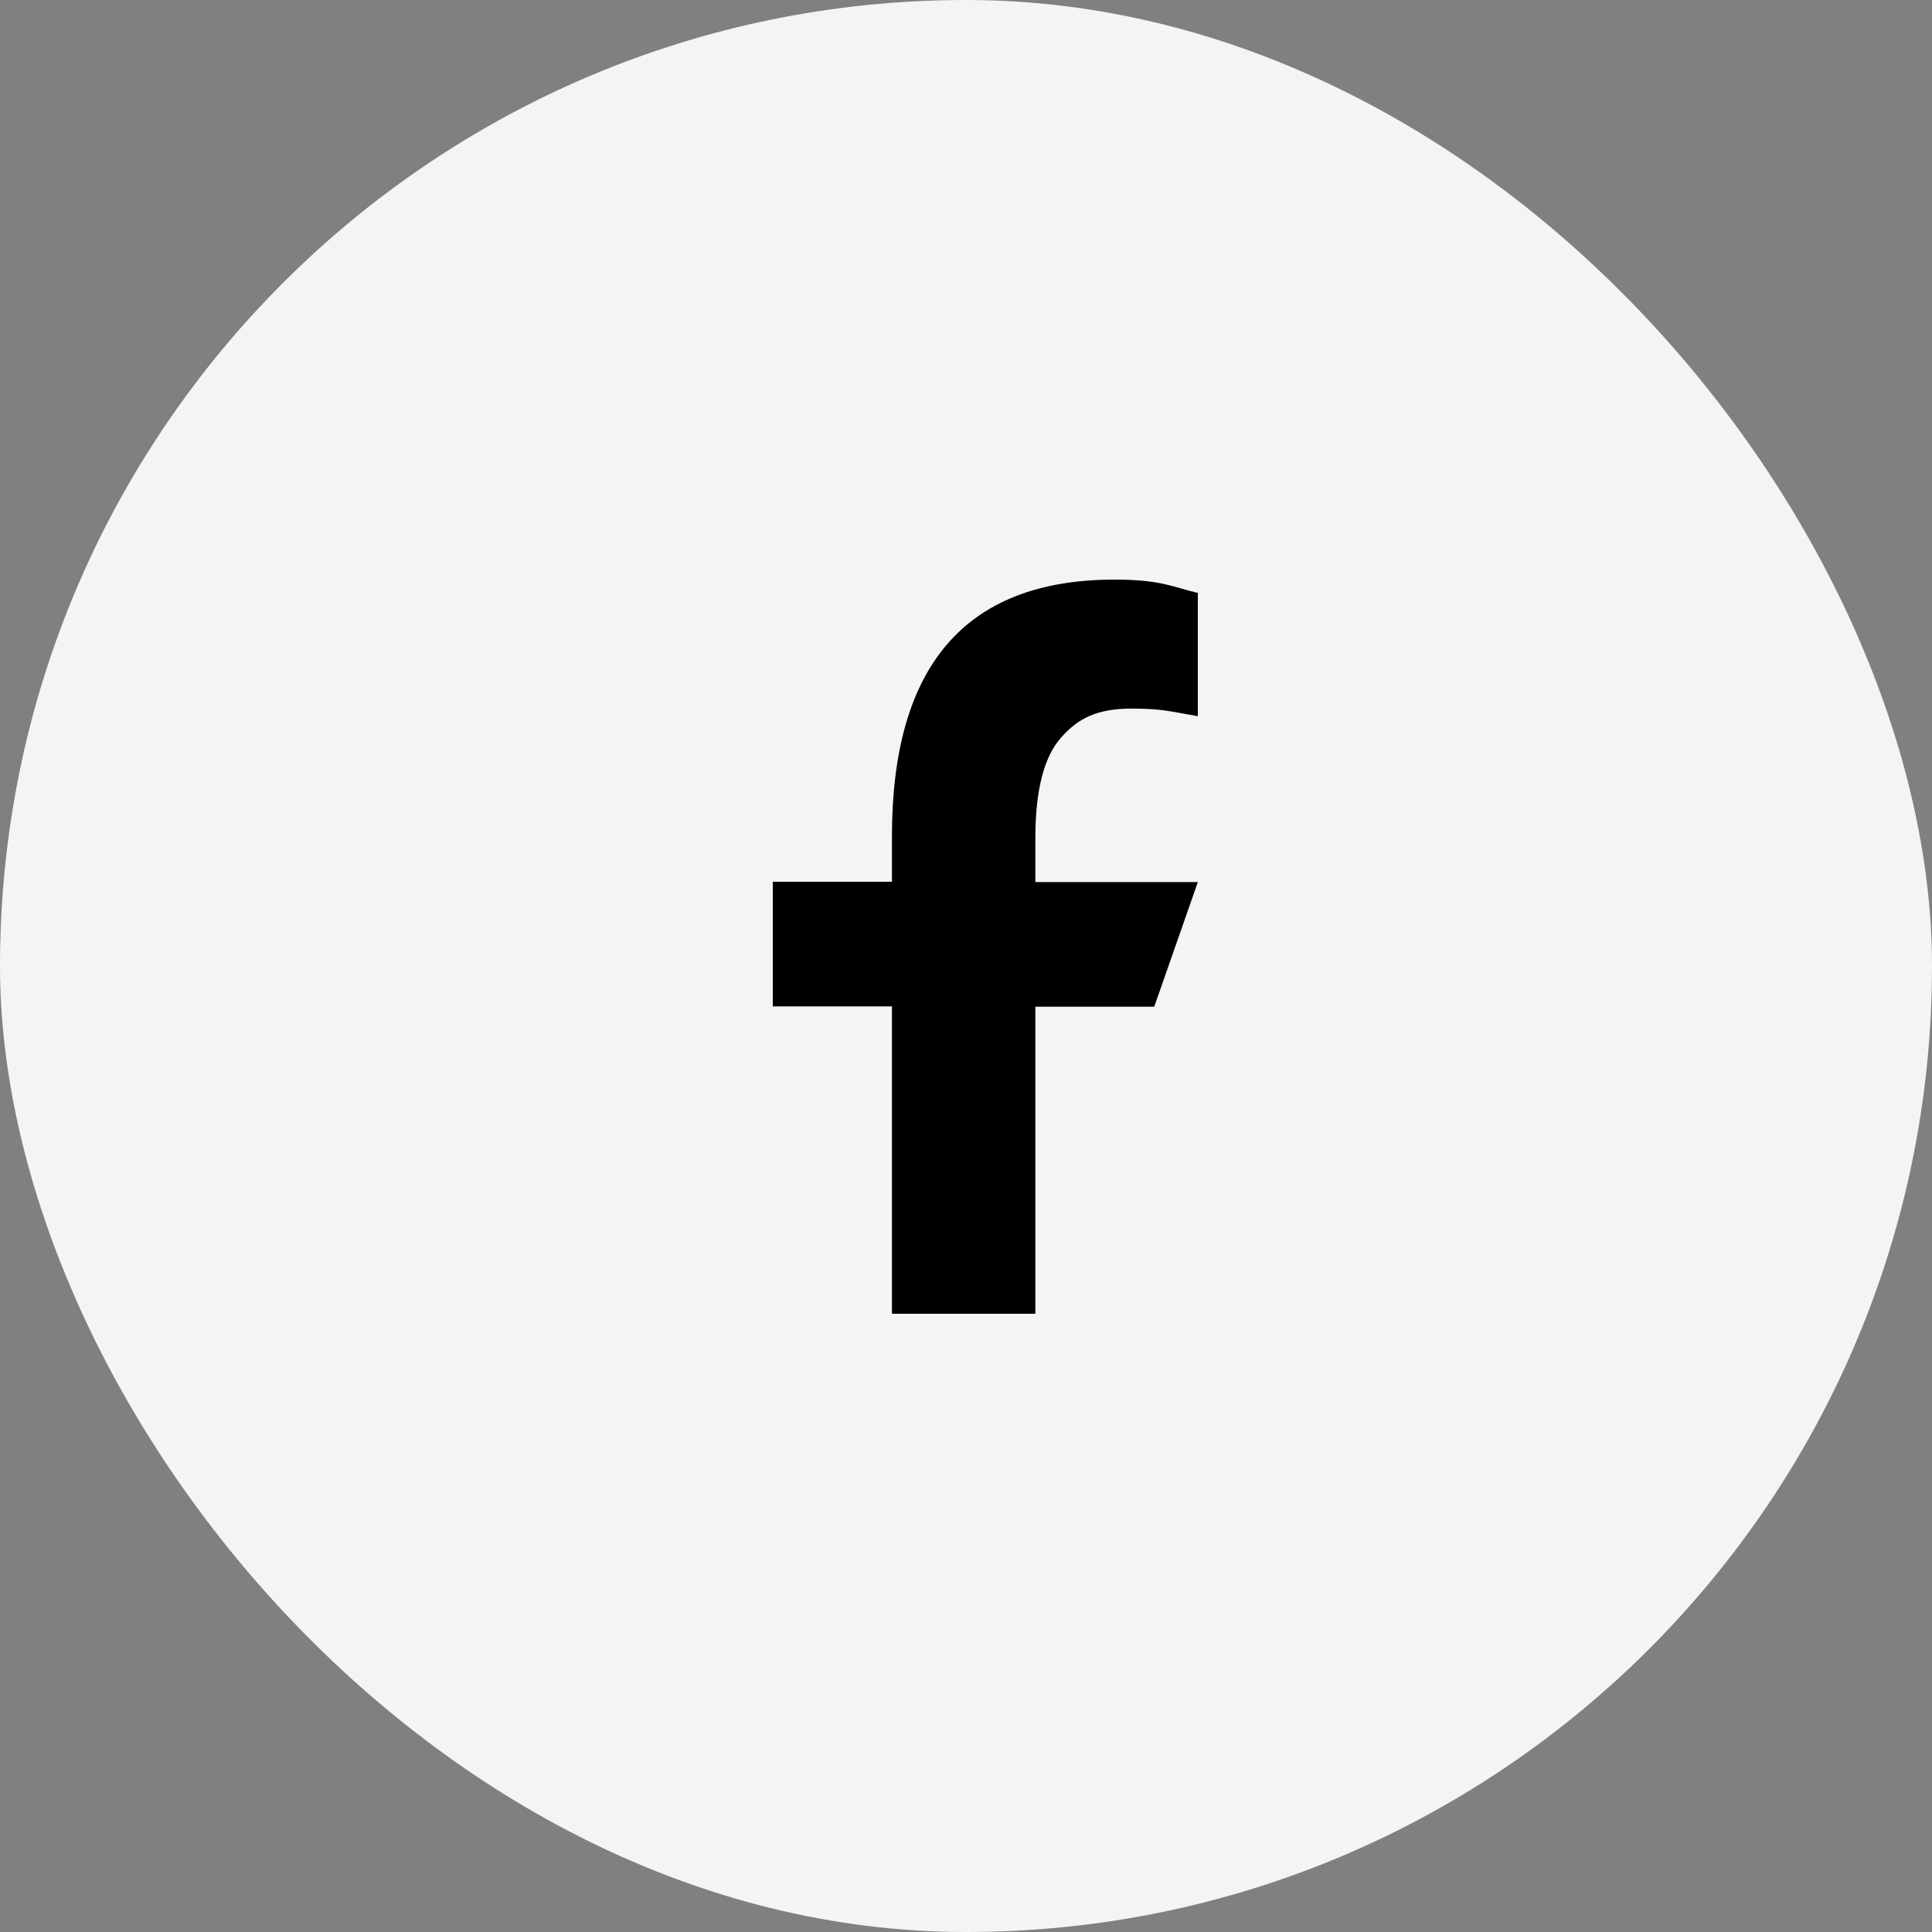
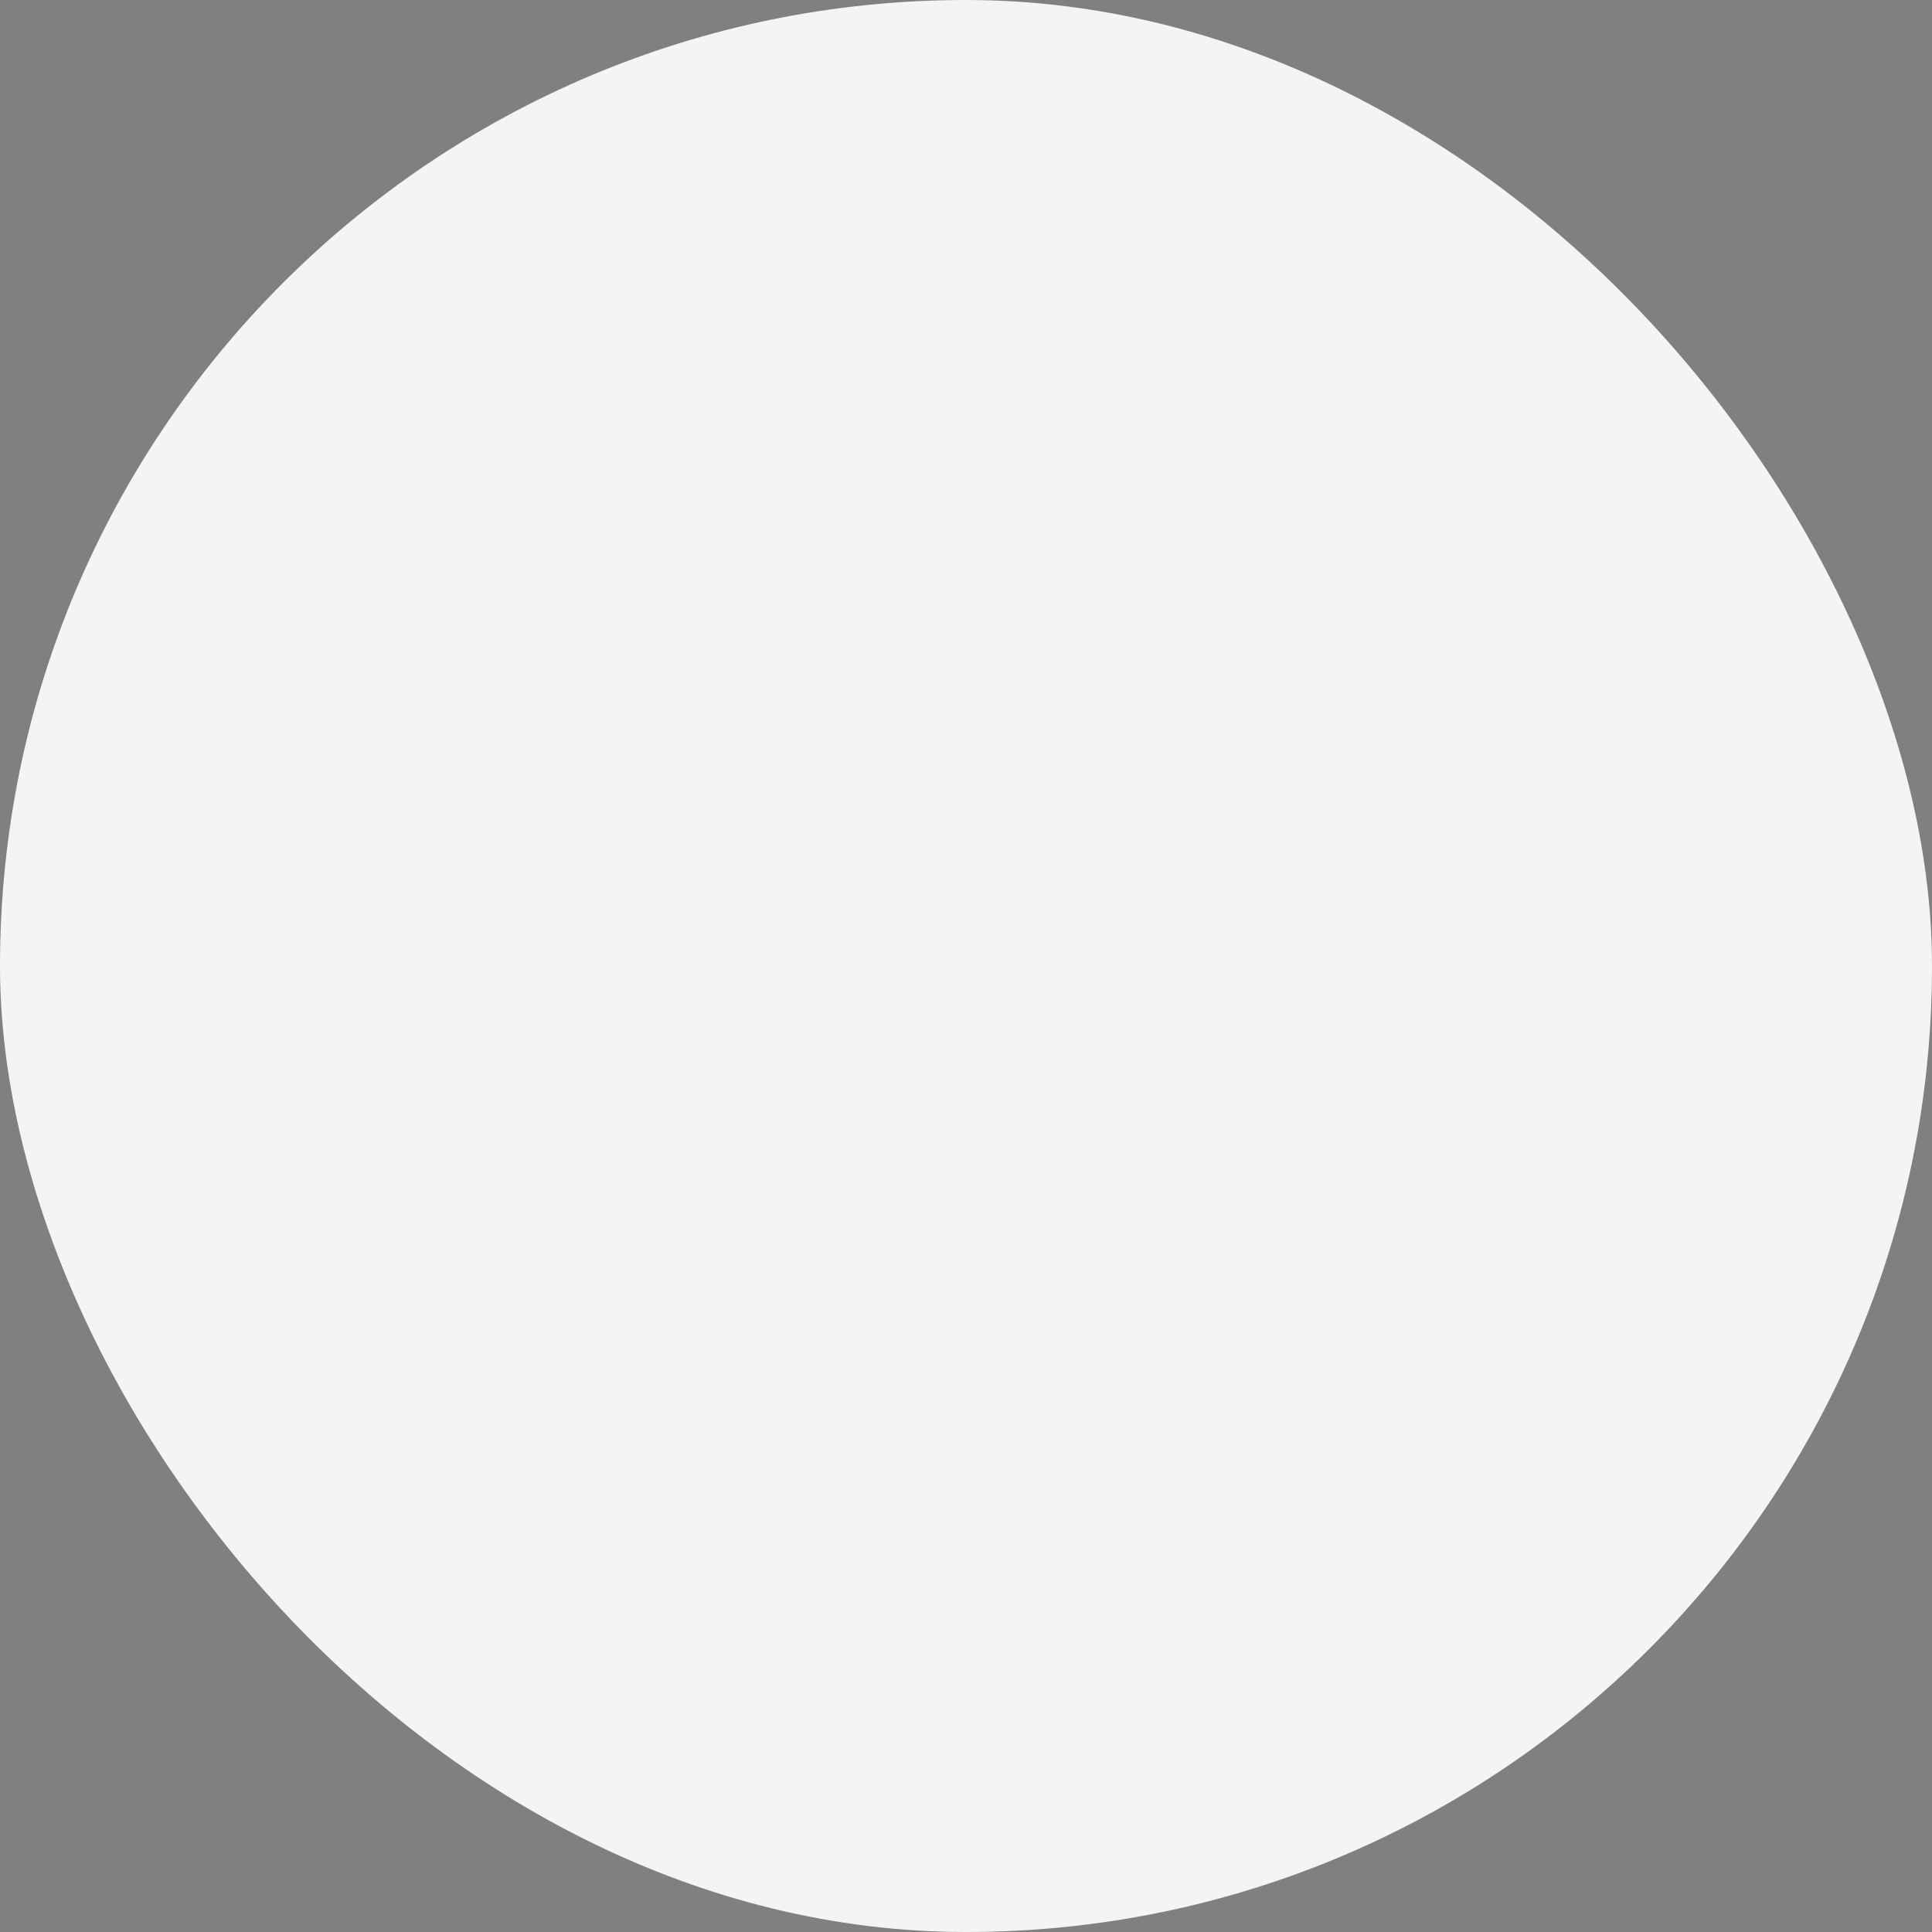
<svg xmlns="http://www.w3.org/2000/svg" width="30" height="30" viewBox="0 0 30 30" fill="none">
  <rect x="0" y="0" width="30" height="30" fill="#808080" stroke="none" />
  <rect width="30" height="30" rx="15" fill="#F4F4F4" />
-   <path d="M16.077 15.627V20.4H13.85V15.627H12V13.692H13.85V12.988C13.85 10.374 14.96 9 17.307 9C18.026 9 18.206 9.114 18.6 9.207V11.121C18.159 11.045 18.035 11.003 17.576 11.003C17.032 11.003 16.741 11.154 16.476 11.454C16.21 11.753 16.077 12.272 16.077 13.014V13.697H18.6L17.923 15.632H16.077V15.627Z" fill="black" />
</svg>